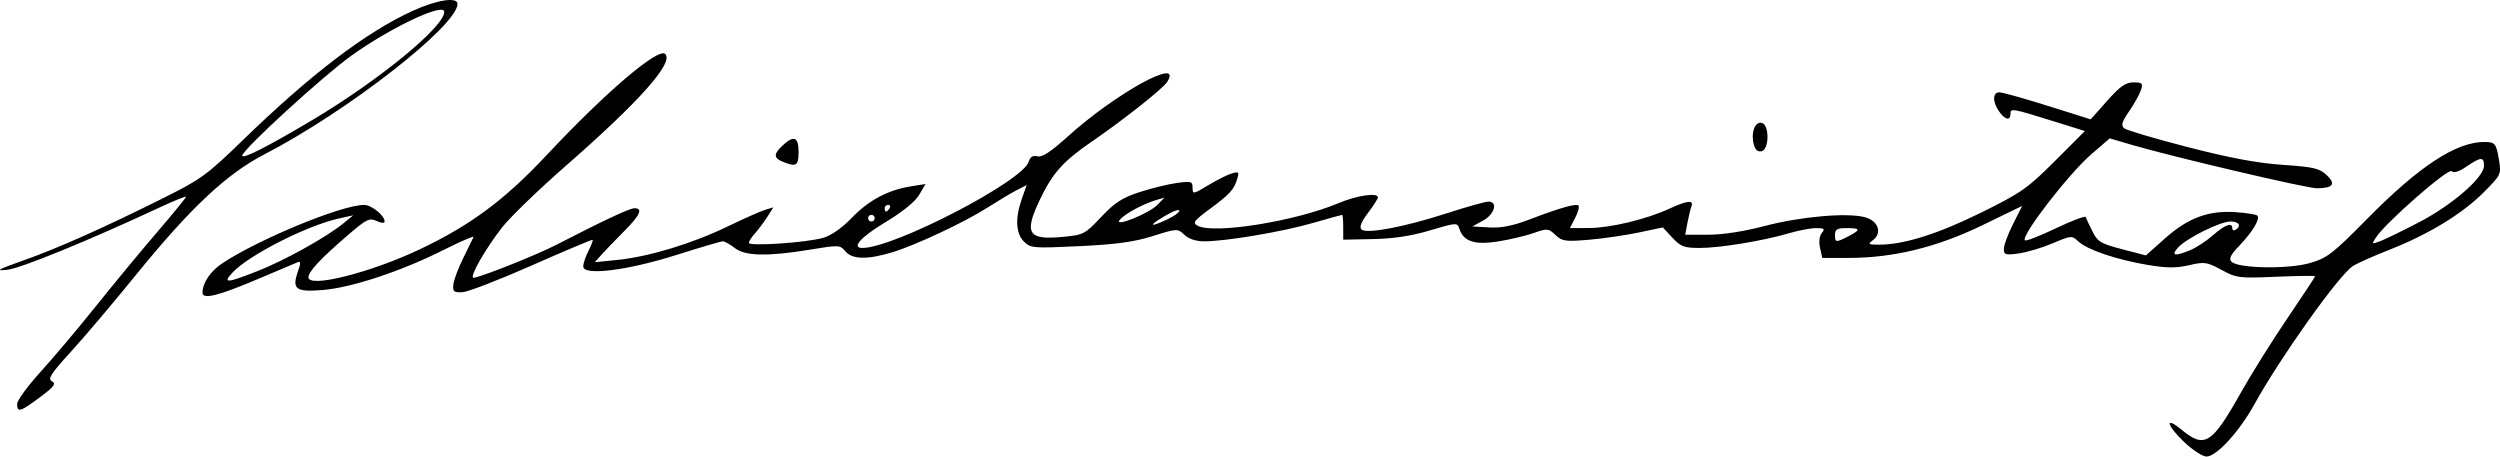
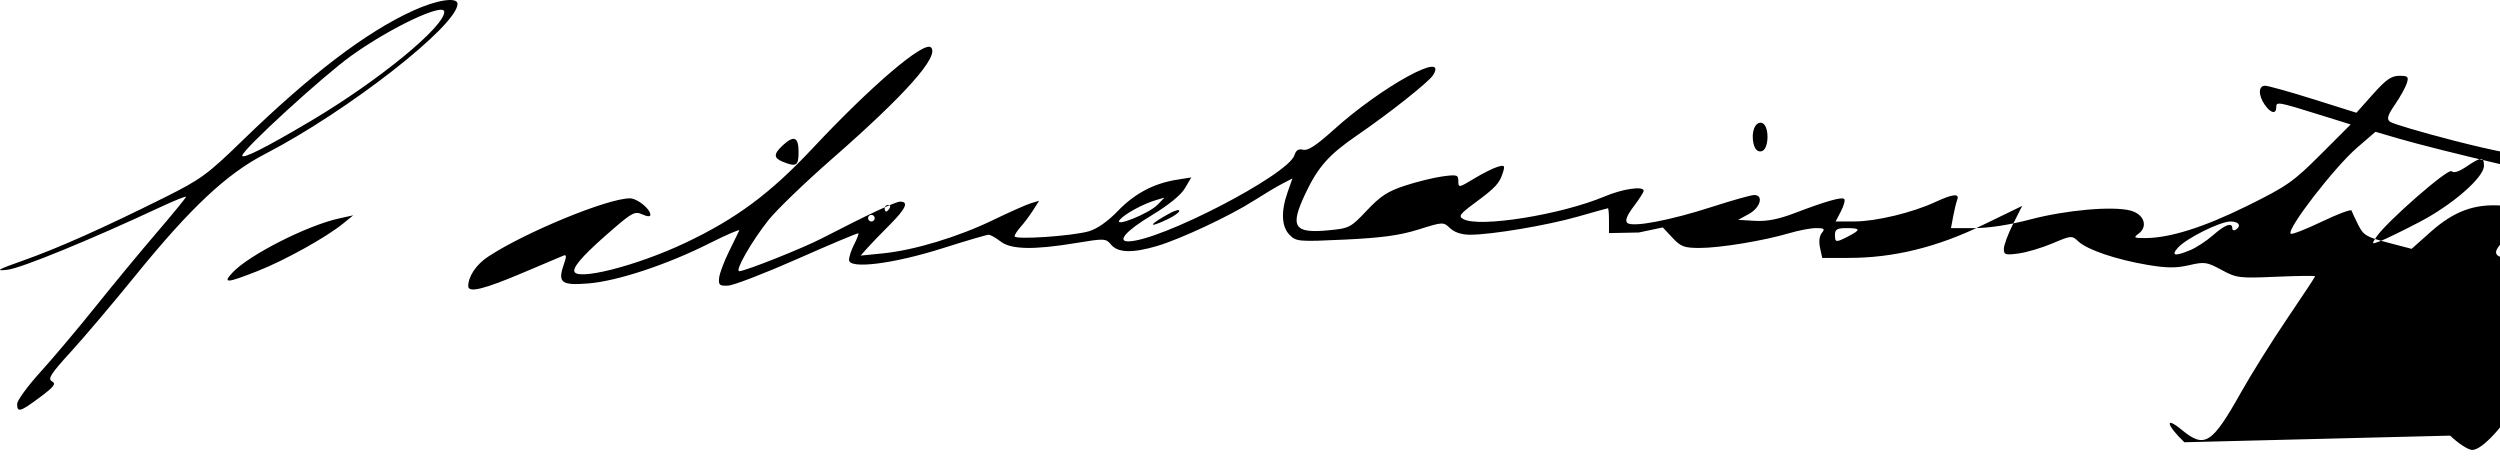
<svg xmlns="http://www.w3.org/2000/svg" xmlns:ns1="http://www.inkscape.org/namespaces/inkscape" xmlns:ns2="http://sodipodi.sourceforge.net/DTD/sodipodi-0.dtd" width="199.763mm" height="36.483mm" viewBox="0 0 199.763 36.483" version="1.1" id="svg5" xml:space="preserve" ns1:version="1.2.1 (9c6d41e410, 2022-07-14)" ns2:docname="Firma Gabriela Mistral.svg">
  <ns2:namedview id="namedview7" pagecolor="#ffffff" bordercolor="#000000" borderopacity="0.25" ns1:showpageshadow="2" ns1:pageopacity="0.0" ns1:pagecheckerboard="0" ns1:deskcolor="#d1d1d1" ns1:document-units="mm" showgrid="false" ns1:zoom="1.1893044" ns1:cx="325.40029" ns1:cy="-49.188416" ns1:window-width="1440" ns1:window-height="878" ns1:window-x="-6" ns1:window-y="-6" ns1:window-maximized="1" ns1:current-layer="layer1" />
  <defs id="defs2" />
  <g ns1:label="Lager 1" ns1:groupmode="layer" id="layer1" transform="translate(-3.799,-103.845)">
-     <path style="fill:#000000;stroke-width:0.265" d="m 178.341,139.183 c -1.439,-1.379 -1.599,-2.136 -0.209,-0.991 1.834,1.512 2.41,1.146 4.744,-3.008 0.822,-1.464 2.489,-4.125 3.703,-5.915 1.215,-1.789 2.208,-3.296 2.208,-3.349 0,-0.052 -1.399,-0.035 -3.109,0.039 -2.967,0.128 -3.166,0.103 -4.369,-0.549 -1.172,-0.635 -1.354,-0.661 -2.595,-0.374 -1.034,0.239 -1.781,0.233 -3.321,-0.026 -2.474,-0.416 -4.8,-1.203 -5.511,-1.864 -0.534,-0.497 -0.564,-0.495 -2.068,0.142 -0.839,0.356 -2.06,0.72 -2.712,0.809 -1.063,0.146 -1.186,0.108 -1.186,-0.365 0,-0.29 0.33,-1.182 0.733,-1.981 l 0.733,-1.453 -3.18,1.543 c -3.634,1.763 -7.105,2.612 -10.675,2.612 h -2.12 l -0.177,-0.805 c -0.108,-0.492 -0.052,-0.955 0.144,-1.191 0.268,-0.323 0.194,-0.386 -0.458,-0.386 -0.428,0 -1.403,0.186 -2.167,0.412 -2.024,0.601 -5.506,1.174 -7.134,1.175 -1.242,3.1e-4 -1.509,-0.1 -2.182,-0.82 l -0.767,-0.821 -1.919,0.406 c -1.056,0.223 -2.852,0.485 -3.993,0.581 -1.879,0.158 -2.129,0.122 -2.667,-0.384 -0.565,-0.531 -0.649,-0.539 -1.732,-0.157 -0.626,0.221 -1.91,0.525 -2.854,0.676 -1.872,0.299 -2.77,6.9e-4 -3.097,-1.029 -0.155,-0.487 -0.229,-0.483 -2.335,0.144 -1.501,0.447 -2.914,0.662 -4.557,0.695 l -2.381,0.047 v -0.992 c 0,-0.546 -0.037,-0.992 -0.083,-0.992 -0.045,9e-5 -1.117,0.297 -2.381,0.66 -2.442,0.701 -6.902,1.453 -8.632,1.455 -0.673,0.001 -1.237,-0.183 -1.595,-0.518 -0.55,-0.517 -0.564,-0.517 -2.531,0.1 -1.498,0.47 -2.919,0.665 -5.859,0.805 -3.708,0.177 -3.906,0.161 -4.432,-0.365 -0.655,-0.655 -0.714,-1.872 -0.165,-3.428 l 0.385,-1.092 -0.811,0.419 c -0.446,0.231 -1.479,0.847 -2.295,1.369 -1.88,1.202 -5.829,3.053 -7.701,3.608 -1.961,0.582 -3.138,0.55 -3.68,-0.1 -0.425,-0.51 -0.516,-0.514 -2.821,-0.133 -3.391,0.56 -5.194,0.52 -6.025,-0.134 -0.37,-0.291 -0.797,-0.529 -0.949,-0.529 -0.152,0 -1.793,0.482 -3.648,1.071 -3.962,1.258 -7.502,1.702 -7.502,0.94 0,-0.247 0.187,-0.812 0.416,-1.254 0.229,-0.443 0.378,-0.836 0.331,-0.874 -0.047,-0.038 -2.229,0.88 -4.848,2.038 -2.619,1.159 -5.12,2.123 -5.556,2.143 -0.697,0.032 -0.785,-0.044 -0.722,-0.625 0.039,-0.364 0.396,-1.315 0.794,-2.113 0.397,-0.799 0.764,-1.55 0.816,-1.67 0.052,-0.12 -1.02,0.342 -2.381,1.027 -3.391,1.706 -7.355,3.019 -9.679,3.207 -2.17,0.175 -2.469,-0.059 -1.956,-1.532 0.223,-0.638 0.214,-0.794 -0.039,-0.69 -0.179,0.073 -1.576,0.665 -3.104,1.315 -3.228,1.373 -4.498,1.69 -4.498,1.124 0,-0.781 0.637,-1.727 1.587,-2.355 2.93,-1.939 9.545,-4.662 11.325,-4.662 0.59,0 1.64,0.843 1.64,1.317 0,0.16 -0.246,0.147 -0.641,-0.033 -0.577,-0.263 -0.806,-0.151 -2.294,1.13 -2.183,1.878 -3.15,2.913 -3.15,3.37 0,0.88 4.95,-0.363 8.892,-2.233 4.067,-1.929 6.783,-3.946 10.146,-7.535 4.716,-5.032 8.926,-8.621 9.473,-8.074 0.695,0.695 -2.041,3.771 -7.953,8.942 -2.154,1.884 -4.437,4.089 -5.074,4.901 -1.351,1.722 -2.667,4.036 -2.294,4.036 0.463,0 5.048,-1.822 6.598,-2.623 3.727,-1.924 5.881,-2.934 6.26,-2.934 0.709,0 0.453,0.562 -0.846,1.862 -0.691,0.691 -1.495,1.525 -1.786,1.853 l -0.529,0.596 1.779,-0.177 c 2.5,-0.249 6.01,-1.311 8.804,-2.663 1.31,-0.634 2.673,-1.239 3.03,-1.346 l 0.648,-0.193 -0.485,0.762 c -0.267,0.419 -0.707,1.008 -0.979,1.309 -0.272,0.3 -0.494,0.645 -0.494,0.766 0,0.293 4.617,-0.018 5.936,-0.401 0.655,-0.19 1.507,-0.786 2.298,-1.607 1.355,-1.405 2.878,-2.215 4.724,-2.51 l 1.162,-0.186 -0.512,0.869 c -0.323,0.548 -1.317,1.353 -2.694,2.182 -1.97,1.185 -2.752,2.06 -1.842,2.06 2.522,0 12.789,-5.318 13.286,-6.882 0.13,-0.408 0.333,-0.535 0.701,-0.439 0.372,0.097 1.054,-0.349 2.422,-1.583 3.825,-3.454 9.222,-6.424 7.956,-4.378 -0.336,0.543 -3.49,3.041 -6.08,4.815 -2.243,1.537 -3.11,2.512 -4.114,4.631 -1.268,2.675 -0.941,3.211 1.806,2.954 1.701,-0.159 1.792,-0.206 3.103,-1.593 1.093,-1.157 1.678,-1.536 3.07,-1.988 0.946,-0.308 2.285,-0.636 2.977,-0.73 1.154,-0.157 1.257,-0.125 1.257,0.384 0,0.534 0.047,0.526 1.257,-0.206 0.691,-0.418 1.536,-0.842 1.878,-0.941 0.557,-0.162 0.602,-0.116 0.431,0.441 -0.266,0.867 -0.583,1.213 -2.213,2.417 -1.245,0.92 -1.366,1.087 -0.955,1.317 1.261,0.705 7.809,-0.344 11.29,-1.809 1.469,-0.618 3.137,-0.855 3.121,-0.444 -0.004,0.109 -0.362,0.668 -0.796,1.241 -0.532,0.704 -0.702,1.13 -0.521,1.31 0.388,0.388 3.409,-0.184 6.845,-1.295 1.575,-0.509 3.062,-0.926 3.302,-0.926 0.78,0 0.498,1.012 -0.422,1.515 l -0.86,0.47 1.343,0.078 c 0.959,0.056 1.867,-0.121 3.175,-0.619 2.514,-0.957 3.77,-1.314 3.96,-1.124 0.088,0.088 -0.03,0.528 -0.263,0.978 l -0.423,0.818 1.528,-0.005 c 1.707,-0.005 4.617,-0.706 6.423,-1.546 1.404,-0.653 1.965,-0.713 1.764,-0.188 -0.08,0.208 -0.225,0.803 -0.322,1.323 l -0.177,0.945 h 1.853 c 1.151,0 2.841,-0.261 4.461,-0.688 2.878,-0.76 6.599,-1.09 8.033,-0.714 1.085,0.285 1.425,1.274 0.636,1.851 -0.42,0.307 -0.362,0.346 0.518,0.346 1.97,0 4.689,-0.855 8.143,-2.561 3.214,-1.588 3.705,-1.931 5.899,-4.125 l 2.393,-2.393 -2.364,-0.737 c -3.48,-1.085 -3.582,-1.103 -3.582,-0.641 0,0.582 -0.435,0.493 -0.911,-0.186 -0.537,-0.766 -0.526,-1.529 0.021,-1.529 0.238,0 1.978,0.485 3.865,1.079 l 3.432,1.079 1.315,-1.476 c 1.041,-1.168 1.48,-1.476 2.106,-1.476 0.699,0 0.769,0.069 0.604,0.595 -0.102,0.327 -0.524,1.089 -0.938,1.692 -0.597,0.872 -0.681,1.155 -0.411,1.38 0.187,0.156 2.477,0.833 5.087,1.506 3.381,0.871 5.564,1.279 7.589,1.417 2.475,0.169 2.929,0.275 3.509,0.819 0.761,0.715 0.514,1.046 -0.786,1.053 -0.798,0.004 -11.505,-2.508 -14.763,-3.464 l -1.789,-0.525 -1.458,1.258 c -1.827,1.577 -5.662,6.544 -5.319,6.888 0.085,0.085 1.196,-0.347 2.471,-0.958 1.274,-0.611 2.349,-1.015 2.389,-0.896 0.04,0.118 0.28,0.632 0.535,1.141 0.415,0.831 0.658,0.977 2.367,1.423 l 1.904,0.497 1.516,-1.351 c 1.853,-1.651 3.499,-2.261 5.677,-2.104 0.856,0.062 1.628,0.184 1.715,0.272 0.246,0.246 -0.378,1.294 -1.423,2.387 -0.728,0.762 -0.876,1.064 -0.636,1.304 0.537,0.537 4.54,0.602 6.262,0.101 1.385,-0.403 1.806,-0.728 4.606,-3.566 4.111,-4.166 7.073,-6.107 9.317,-6.107 0.881,0 0.968,0.111 1.195,1.532 0.167,1.045 0.121,1.137 -1.247,2.504 -1.72,1.718 -4.411,3.355 -7.529,4.579 -1.277,0.501 -2.591,1.088 -2.92,1.304 -1.127,0.738 -5.779,7.274 -7.88,11.07 -1.201,2.171 -3.017,4.146 -3.811,4.146 -0.313,0 -1.108,-0.515 -1.765,-1.145 z M 24.408,125.493 c 2.169,-0.857 5.485,-2.701 6.82,-3.794 l 0.794,-0.649 -1.144,0.252 c -2.55,0.563 -7.187,2.92 -8.494,4.317 -0.828,0.886 -0.485,0.865 2.024,-0.126 z m 154.419,-1.668 c 0.479,-0.2 1.294,-0.736 1.812,-1.191 0.961,-0.844 1.533,-1.048 1.533,-0.547 0,0.154 0.119,0.207 0.265,0.117 0.489,-0.303 0.27,-0.661 -0.404,-0.661 -0.832,0 -3.523,1.337 -4.201,2.088 -0.587,0.65 -0.253,0.716 0.995,0.194 z m 18.291,-2.234 c 2.643,-1.378 5.163,-3.571 5.163,-4.495 0,-0.739 -0.235,-0.73 -1.392,0.055 -0.615,0.418 -1.026,0.546 -1.197,0.374 -0.268,-0.268 -5.242,4.084 -6.023,5.269 -0.379,0.575 -0.371,0.583 0.341,0.313 0.402,-0.152 1.8,-0.834 3.107,-1.516 z m -45.624,1.135 c 1.013,-0.524 0.984,-0.655 -0.145,-0.655 -0.75,0 -0.926,0.101 -0.926,0.529 0,0.635 0.07,0.643 1.071,0.126 z m -55.191,-2.529 0.541,-0.562 -0.661,0.194 c -1.042,0.306 -2.515,1.105 -2.908,1.578 -0.548,0.661 2.336,-0.492 3.028,-1.21 z m 0.797,1.164 c 0.514,-0.245 0.935,-0.546 0.935,-0.668 0,-0.122 -0.327,-0.045 -0.728,0.172 -1.727,0.935 -1.876,1.293 -0.207,0.497 z m -23.407,-0.083 c 0,-0.146 -0.119,-0.265 -0.265,-0.265 -0.146,0 -0.265,0.119 -0.265,0.265 0,0.146 0.119,0.265 0.265,0.265 0.146,0 0.265,-0.119 0.265,-0.265 z m 1.191,-0.794 c 0.09,-0.146 0.037,-0.265 -0.117,-0.265 -0.154,0 -0.28,0.119 -0.28,0.265 0,0.146 0.052,0.265 0.117,0.265 0.064,0 0.19,-0.119 0.28,-0.265 z M 5.167,136.122 c 0,-0.276 0.842,-1.429 1.871,-2.562 1.029,-1.133 3.021,-3.497 4.427,-5.253 1.406,-1.756 3.6,-4.409 4.876,-5.896 1.276,-1.486 2.32,-2.763 2.32,-2.838 0,-0.074 -0.923,0.296 -2.051,0.823 -5.637,2.633 -11.141,4.887 -12.223,5.006 -1.013,0.111 -0.804,-0.01 1.309,-0.757 2.768,-0.98 6.392,-2.597 11.245,-5.018 2.914,-1.454 3.425,-1.827 6.218,-4.54 5.454,-5.298 9.86,-8.656 13.618,-10.376 1.917,-0.878 3.58,-1.135 3.58,-0.555 0,1.733 -8.809,8.6 -15.394,12.002 -3.06,1.581 -5.942,4.285 -10.343,9.706 -1.779,2.192 -4.103,4.936 -5.165,6.098 -1.608,1.761 -1.859,2.154 -1.504,2.352 0.35,0.196 0.179,0.422 -0.962,1.274 -1.569,1.171 -1.822,1.245 -1.822,0.534 z M 28.729,113.453 c 5.319,-3.158 10.569,-7.459 10.569,-8.659 0,-0.771 -4.245,1.228 -7.406,3.487 -2.274,1.625 -8.733,7.538 -8.733,7.994 0,0.317 1.922,-0.656 5.571,-2.822 z m 37.623,3.319 c -0.747,-0.3 -0.751,-0.62 -0.016,-1.304 0.9,-0.839 1.273,-0.687 1.273,0.519 0,1.111 -0.175,1.22 -1.257,0.785 z m 77.575,-1.41 c -0.232,-0.923 0.096,-1.805 0.632,-1.702 0.638,0.123 0.626,2.151 -0.013,2.274 -0.301,0.058 -0.509,-0.135 -0.619,-0.573 z" id="path1706" />
+     <path style="fill:#000000;stroke-width:0.265" d="m 178.341,139.183 c -1.439,-1.379 -1.599,-2.136 -0.209,-0.991 1.834,1.512 2.41,1.146 4.744,-3.008 0.822,-1.464 2.489,-4.125 3.703,-5.915 1.215,-1.789 2.208,-3.296 2.208,-3.349 0,-0.052 -1.399,-0.035 -3.109,0.039 -2.967,0.128 -3.166,0.103 -4.369,-0.549 -1.172,-0.635 -1.354,-0.661 -2.595,-0.374 -1.034,0.239 -1.781,0.233 -3.321,-0.026 -2.474,-0.416 -4.8,-1.203 -5.511,-1.864 -0.534,-0.497 -0.564,-0.495 -2.068,0.142 -0.839,0.356 -2.06,0.72 -2.712,0.809 -1.063,0.146 -1.186,0.108 -1.186,-0.365 0,-0.29 0.33,-1.182 0.733,-1.981 l 0.733,-1.453 -3.18,1.543 c -3.634,1.763 -7.105,2.612 -10.675,2.612 h -2.12 l -0.177,-0.805 c -0.108,-0.492 -0.052,-0.955 0.144,-1.191 0.268,-0.323 0.194,-0.386 -0.458,-0.386 -0.428,0 -1.403,0.186 -2.167,0.412 -2.024,0.601 -5.506,1.174 -7.134,1.175 -1.242,3.1e-4 -1.509,-0.1 -2.182,-0.82 l -0.767,-0.821 -1.919,0.406 l -2.381,0.047 v -0.992 c 0,-0.546 -0.037,-0.992 -0.083,-0.992 -0.045,9e-5 -1.117,0.297 -2.381,0.66 -2.442,0.701 -6.902,1.453 -8.632,1.455 -0.673,0.001 -1.237,-0.183 -1.595,-0.518 -0.55,-0.517 -0.564,-0.517 -2.531,0.1 -1.498,0.47 -2.919,0.665 -5.859,0.805 -3.708,0.177 -3.906,0.161 -4.432,-0.365 -0.655,-0.655 -0.714,-1.872 -0.165,-3.428 l 0.385,-1.092 -0.811,0.419 c -0.446,0.231 -1.479,0.847 -2.295,1.369 -1.88,1.202 -5.829,3.053 -7.701,3.608 -1.961,0.582 -3.138,0.55 -3.68,-0.1 -0.425,-0.51 -0.516,-0.514 -2.821,-0.133 -3.391,0.56 -5.194,0.52 -6.025,-0.134 -0.37,-0.291 -0.797,-0.529 -0.949,-0.529 -0.152,0 -1.793,0.482 -3.648,1.071 -3.962,1.258 -7.502,1.702 -7.502,0.94 0,-0.247 0.187,-0.812 0.416,-1.254 0.229,-0.443 0.378,-0.836 0.331,-0.874 -0.047,-0.038 -2.229,0.88 -4.848,2.038 -2.619,1.159 -5.12,2.123 -5.556,2.143 -0.697,0.032 -0.785,-0.044 -0.722,-0.625 0.039,-0.364 0.396,-1.315 0.794,-2.113 0.397,-0.799 0.764,-1.55 0.816,-1.67 0.052,-0.12 -1.02,0.342 -2.381,1.027 -3.391,1.706 -7.355,3.019 -9.679,3.207 -2.17,0.175 -2.469,-0.059 -1.956,-1.532 0.223,-0.638 0.214,-0.794 -0.039,-0.69 -0.179,0.073 -1.576,0.665 -3.104,1.315 -3.228,1.373 -4.498,1.69 -4.498,1.124 0,-0.781 0.637,-1.727 1.587,-2.355 2.93,-1.939 9.545,-4.662 11.325,-4.662 0.59,0 1.64,0.843 1.64,1.317 0,0.16 -0.246,0.147 -0.641,-0.033 -0.577,-0.263 -0.806,-0.151 -2.294,1.13 -2.183,1.878 -3.15,2.913 -3.15,3.37 0,0.88 4.95,-0.363 8.892,-2.233 4.067,-1.929 6.783,-3.946 10.146,-7.535 4.716,-5.032 8.926,-8.621 9.473,-8.074 0.695,0.695 -2.041,3.771 -7.953,8.942 -2.154,1.884 -4.437,4.089 -5.074,4.901 -1.351,1.722 -2.667,4.036 -2.294,4.036 0.463,0 5.048,-1.822 6.598,-2.623 3.727,-1.924 5.881,-2.934 6.26,-2.934 0.709,0 0.453,0.562 -0.846,1.862 -0.691,0.691 -1.495,1.525 -1.786,1.853 l -0.529,0.596 1.779,-0.177 c 2.5,-0.249 6.01,-1.311 8.804,-2.663 1.31,-0.634 2.673,-1.239 3.03,-1.346 l 0.648,-0.193 -0.485,0.762 c -0.267,0.419 -0.707,1.008 -0.979,1.309 -0.272,0.3 -0.494,0.645 -0.494,0.766 0,0.293 4.617,-0.018 5.936,-0.401 0.655,-0.19 1.507,-0.786 2.298,-1.607 1.355,-1.405 2.878,-2.215 4.724,-2.51 l 1.162,-0.186 -0.512,0.869 c -0.323,0.548 -1.317,1.353 -2.694,2.182 -1.97,1.185 -2.752,2.06 -1.842,2.06 2.522,0 12.789,-5.318 13.286,-6.882 0.13,-0.408 0.333,-0.535 0.701,-0.439 0.372,0.097 1.054,-0.349 2.422,-1.583 3.825,-3.454 9.222,-6.424 7.956,-4.378 -0.336,0.543 -3.49,3.041 -6.08,4.815 -2.243,1.537 -3.11,2.512 -4.114,4.631 -1.268,2.675 -0.941,3.211 1.806,2.954 1.701,-0.159 1.792,-0.206 3.103,-1.593 1.093,-1.157 1.678,-1.536 3.07,-1.988 0.946,-0.308 2.285,-0.636 2.977,-0.73 1.154,-0.157 1.257,-0.125 1.257,0.384 0,0.534 0.047,0.526 1.257,-0.206 0.691,-0.418 1.536,-0.842 1.878,-0.941 0.557,-0.162 0.602,-0.116 0.431,0.441 -0.266,0.867 -0.583,1.213 -2.213,2.417 -1.245,0.92 -1.366,1.087 -0.955,1.317 1.261,0.705 7.809,-0.344 11.29,-1.809 1.469,-0.618 3.137,-0.855 3.121,-0.444 -0.004,0.109 -0.362,0.668 -0.796,1.241 -0.532,0.704 -0.702,1.13 -0.521,1.31 0.388,0.388 3.409,-0.184 6.845,-1.295 1.575,-0.509 3.062,-0.926 3.302,-0.926 0.78,0 0.498,1.012 -0.422,1.515 l -0.86,0.47 1.343,0.078 c 0.959,0.056 1.867,-0.121 3.175,-0.619 2.514,-0.957 3.77,-1.314 3.96,-1.124 0.088,0.088 -0.03,0.528 -0.263,0.978 l -0.423,0.818 1.528,-0.005 c 1.707,-0.005 4.617,-0.706 6.423,-1.546 1.404,-0.653 1.965,-0.713 1.764,-0.188 -0.08,0.208 -0.225,0.803 -0.322,1.323 l -0.177,0.945 h 1.853 c 1.151,0 2.841,-0.261 4.461,-0.688 2.878,-0.76 6.599,-1.09 8.033,-0.714 1.085,0.285 1.425,1.274 0.636,1.851 -0.42,0.307 -0.362,0.346 0.518,0.346 1.97,0 4.689,-0.855 8.143,-2.561 3.214,-1.588 3.705,-1.931 5.899,-4.125 l 2.393,-2.393 -2.364,-0.737 c -3.48,-1.085 -3.582,-1.103 -3.582,-0.641 0,0.582 -0.435,0.493 -0.911,-0.186 -0.537,-0.766 -0.526,-1.529 0.021,-1.529 0.238,0 1.978,0.485 3.865,1.079 l 3.432,1.079 1.315,-1.476 c 1.041,-1.168 1.48,-1.476 2.106,-1.476 0.699,0 0.769,0.069 0.604,0.595 -0.102,0.327 -0.524,1.089 -0.938,1.692 -0.597,0.872 -0.681,1.155 -0.411,1.38 0.187,0.156 2.477,0.833 5.087,1.506 3.381,0.871 5.564,1.279 7.589,1.417 2.475,0.169 2.929,0.275 3.509,0.819 0.761,0.715 0.514,1.046 -0.786,1.053 -0.798,0.004 -11.505,-2.508 -14.763,-3.464 l -1.789,-0.525 -1.458,1.258 c -1.827,1.577 -5.662,6.544 -5.319,6.888 0.085,0.085 1.196,-0.347 2.471,-0.958 1.274,-0.611 2.349,-1.015 2.389,-0.896 0.04,0.118 0.28,0.632 0.535,1.141 0.415,0.831 0.658,0.977 2.367,1.423 l 1.904,0.497 1.516,-1.351 c 1.853,-1.651 3.499,-2.261 5.677,-2.104 0.856,0.062 1.628,0.184 1.715,0.272 0.246,0.246 -0.378,1.294 -1.423,2.387 -0.728,0.762 -0.876,1.064 -0.636,1.304 0.537,0.537 4.54,0.602 6.262,0.101 1.385,-0.403 1.806,-0.728 4.606,-3.566 4.111,-4.166 7.073,-6.107 9.317,-6.107 0.881,0 0.968,0.111 1.195,1.532 0.167,1.045 0.121,1.137 -1.247,2.504 -1.72,1.718 -4.411,3.355 -7.529,4.579 -1.277,0.501 -2.591,1.088 -2.92,1.304 -1.127,0.738 -5.779,7.274 -7.88,11.07 -1.201,2.171 -3.017,4.146 -3.811,4.146 -0.313,0 -1.108,-0.515 -1.765,-1.145 z M 24.408,125.493 c 2.169,-0.857 5.485,-2.701 6.82,-3.794 l 0.794,-0.649 -1.144,0.252 c -2.55,0.563 -7.187,2.92 -8.494,4.317 -0.828,0.886 -0.485,0.865 2.024,-0.126 z m 154.419,-1.668 c 0.479,-0.2 1.294,-0.736 1.812,-1.191 0.961,-0.844 1.533,-1.048 1.533,-0.547 0,0.154 0.119,0.207 0.265,0.117 0.489,-0.303 0.27,-0.661 -0.404,-0.661 -0.832,0 -3.523,1.337 -4.201,2.088 -0.587,0.65 -0.253,0.716 0.995,0.194 z m 18.291,-2.234 c 2.643,-1.378 5.163,-3.571 5.163,-4.495 0,-0.739 -0.235,-0.73 -1.392,0.055 -0.615,0.418 -1.026,0.546 -1.197,0.374 -0.268,-0.268 -5.242,4.084 -6.023,5.269 -0.379,0.575 -0.371,0.583 0.341,0.313 0.402,-0.152 1.8,-0.834 3.107,-1.516 z m -45.624,1.135 c 1.013,-0.524 0.984,-0.655 -0.145,-0.655 -0.75,0 -0.926,0.101 -0.926,0.529 0,0.635 0.07,0.643 1.071,0.126 z m -55.191,-2.529 0.541,-0.562 -0.661,0.194 c -1.042,0.306 -2.515,1.105 -2.908,1.578 -0.548,0.661 2.336,-0.492 3.028,-1.21 z m 0.797,1.164 c 0.514,-0.245 0.935,-0.546 0.935,-0.668 0,-0.122 -0.327,-0.045 -0.728,0.172 -1.727,0.935 -1.876,1.293 -0.207,0.497 z m -23.407,-0.083 c 0,-0.146 -0.119,-0.265 -0.265,-0.265 -0.146,0 -0.265,0.119 -0.265,0.265 0,0.146 0.119,0.265 0.265,0.265 0.146,0 0.265,-0.119 0.265,-0.265 z m 1.191,-0.794 c 0.09,-0.146 0.037,-0.265 -0.117,-0.265 -0.154,0 -0.28,0.119 -0.28,0.265 0,0.146 0.052,0.265 0.117,0.265 0.064,0 0.19,-0.119 0.28,-0.265 z M 5.167,136.122 c 0,-0.276 0.842,-1.429 1.871,-2.562 1.029,-1.133 3.021,-3.497 4.427,-5.253 1.406,-1.756 3.6,-4.409 4.876,-5.896 1.276,-1.486 2.32,-2.763 2.32,-2.838 0,-0.074 -0.923,0.296 -2.051,0.823 -5.637,2.633 -11.141,4.887 -12.223,5.006 -1.013,0.111 -0.804,-0.01 1.309,-0.757 2.768,-0.98 6.392,-2.597 11.245,-5.018 2.914,-1.454 3.425,-1.827 6.218,-4.54 5.454,-5.298 9.86,-8.656 13.618,-10.376 1.917,-0.878 3.58,-1.135 3.58,-0.555 0,1.733 -8.809,8.6 -15.394,12.002 -3.06,1.581 -5.942,4.285 -10.343,9.706 -1.779,2.192 -4.103,4.936 -5.165,6.098 -1.608,1.761 -1.859,2.154 -1.504,2.352 0.35,0.196 0.179,0.422 -0.962,1.274 -1.569,1.171 -1.822,1.245 -1.822,0.534 z M 28.729,113.453 c 5.319,-3.158 10.569,-7.459 10.569,-8.659 0,-0.771 -4.245,1.228 -7.406,3.487 -2.274,1.625 -8.733,7.538 -8.733,7.994 0,0.317 1.922,-0.656 5.571,-2.822 z m 37.623,3.319 c -0.747,-0.3 -0.751,-0.62 -0.016,-1.304 0.9,-0.839 1.273,-0.687 1.273,0.519 0,1.111 -0.175,1.22 -1.257,0.785 z m 77.575,-1.41 c -0.232,-0.923 0.096,-1.805 0.632,-1.702 0.638,0.123 0.626,2.151 -0.013,2.274 -0.301,0.058 -0.509,-0.135 -0.619,-0.573 z" id="path1706" />
  </g>
</svg>